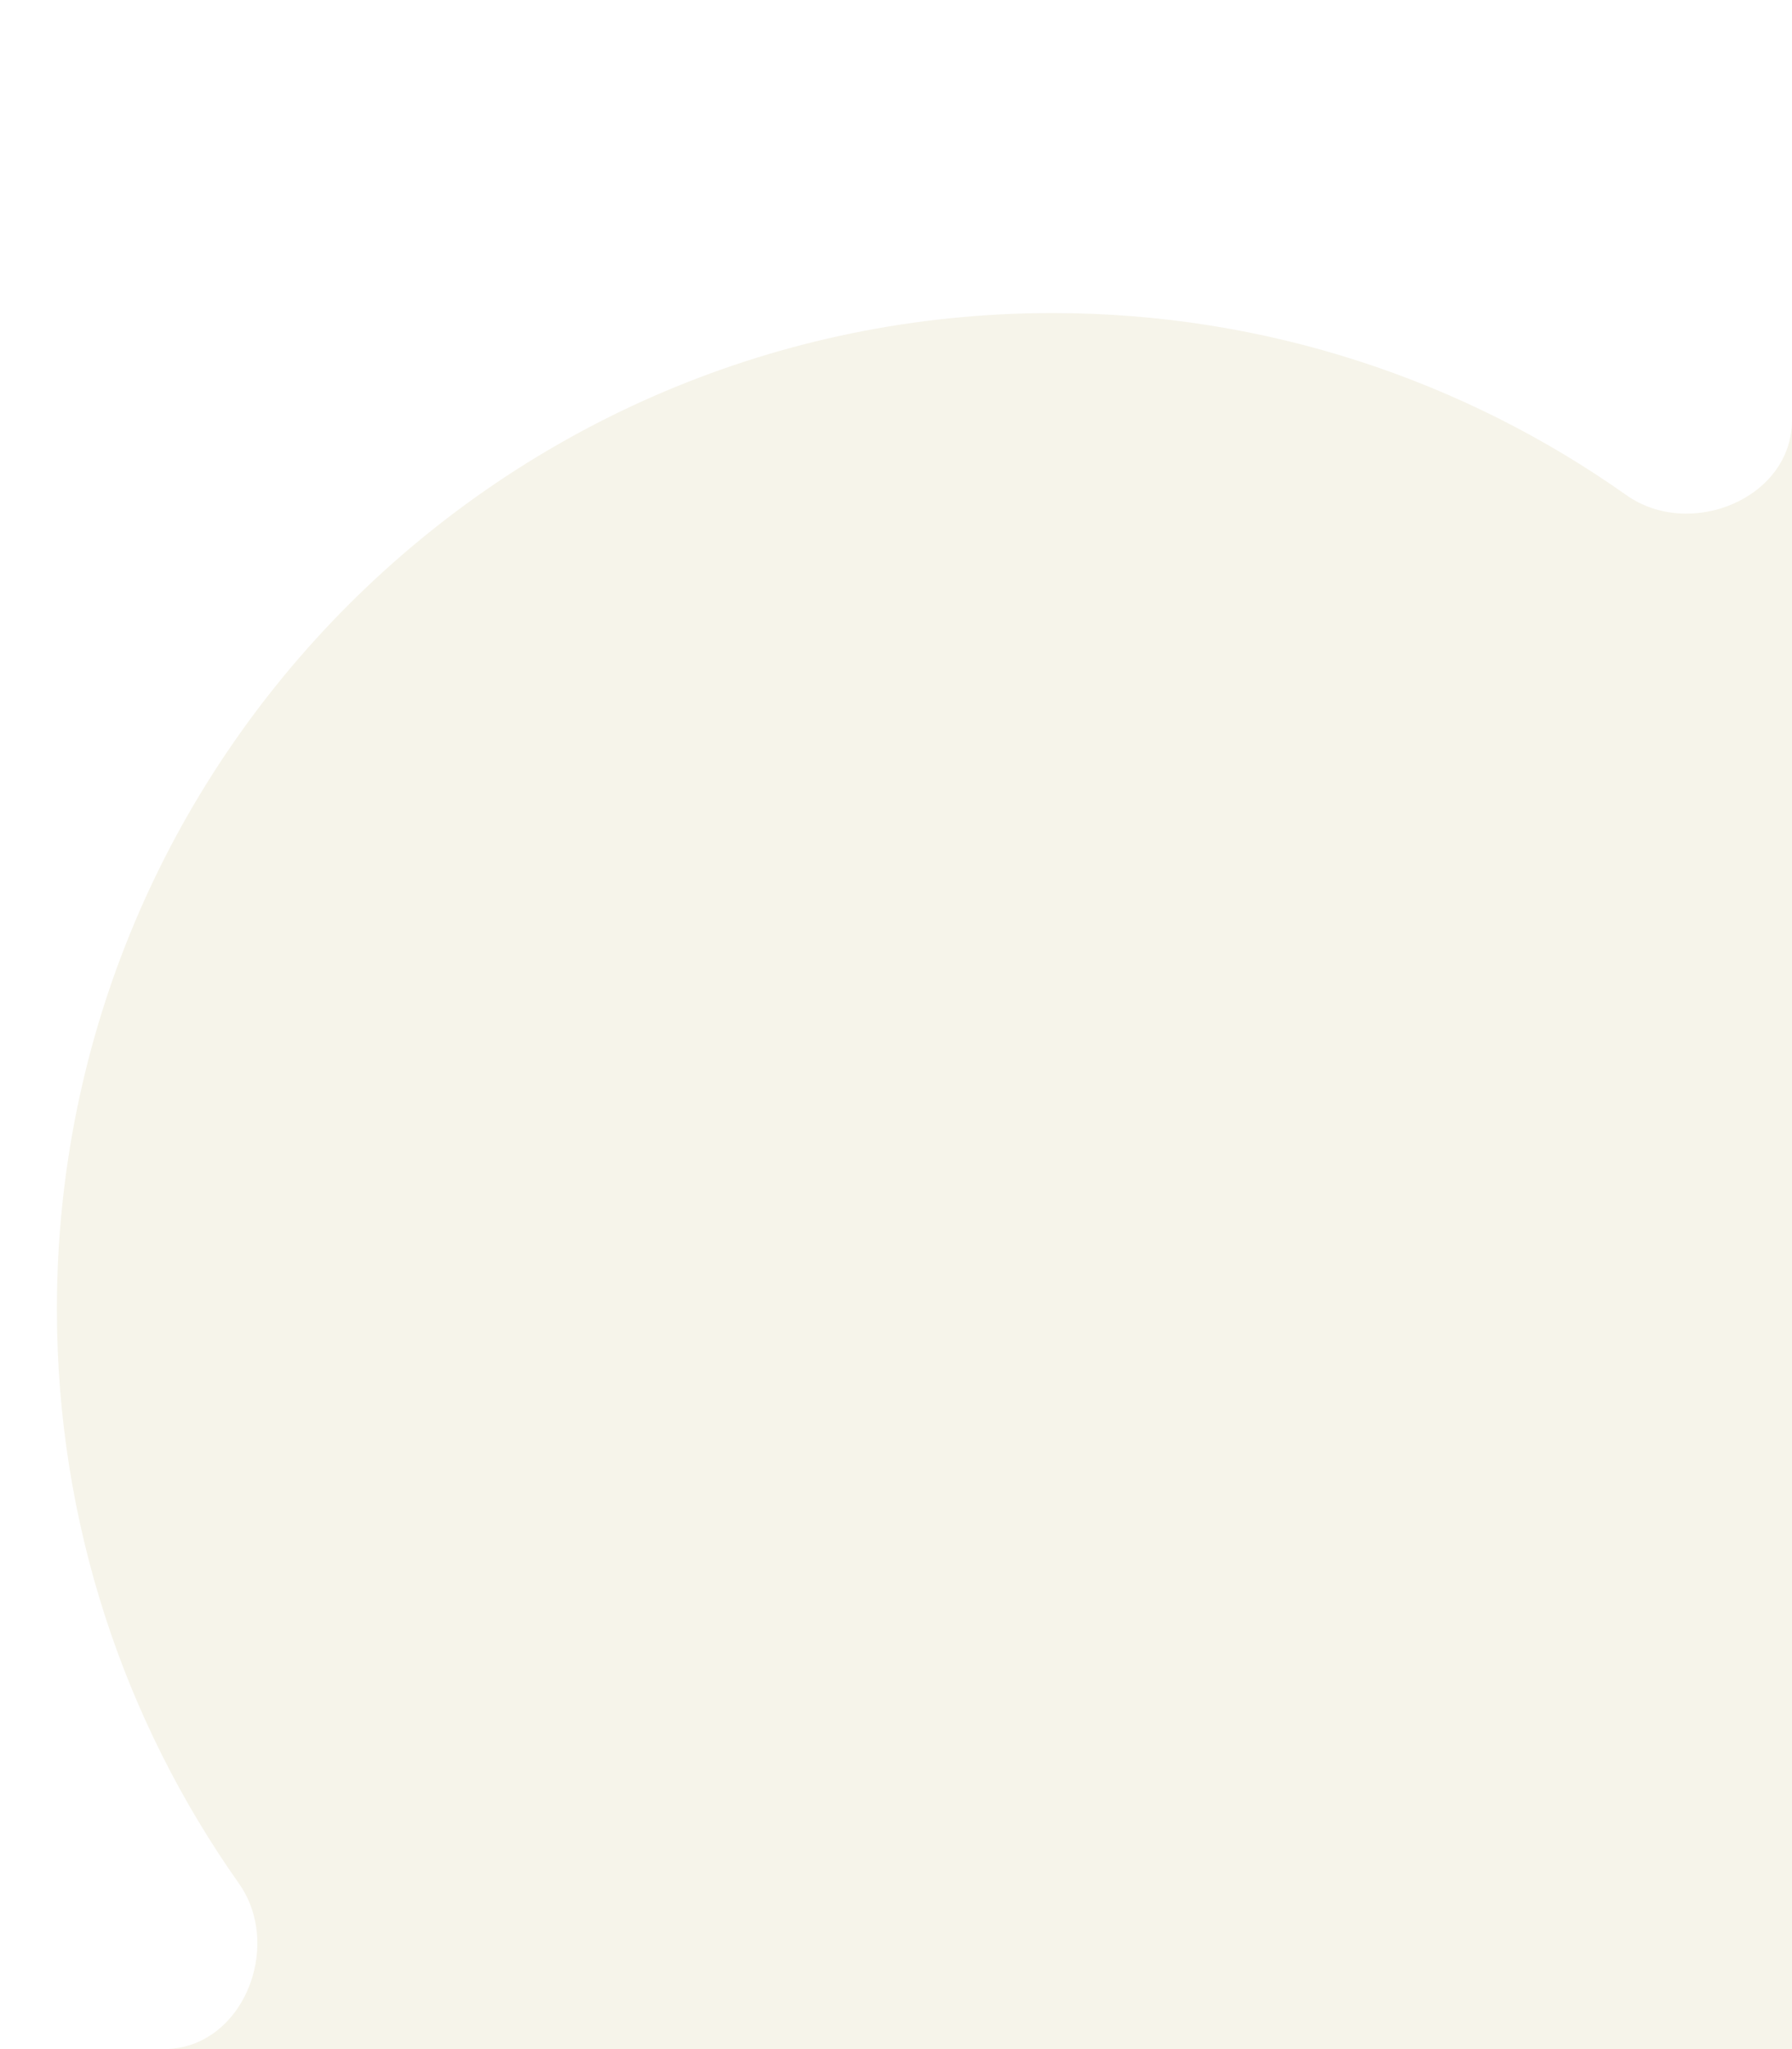
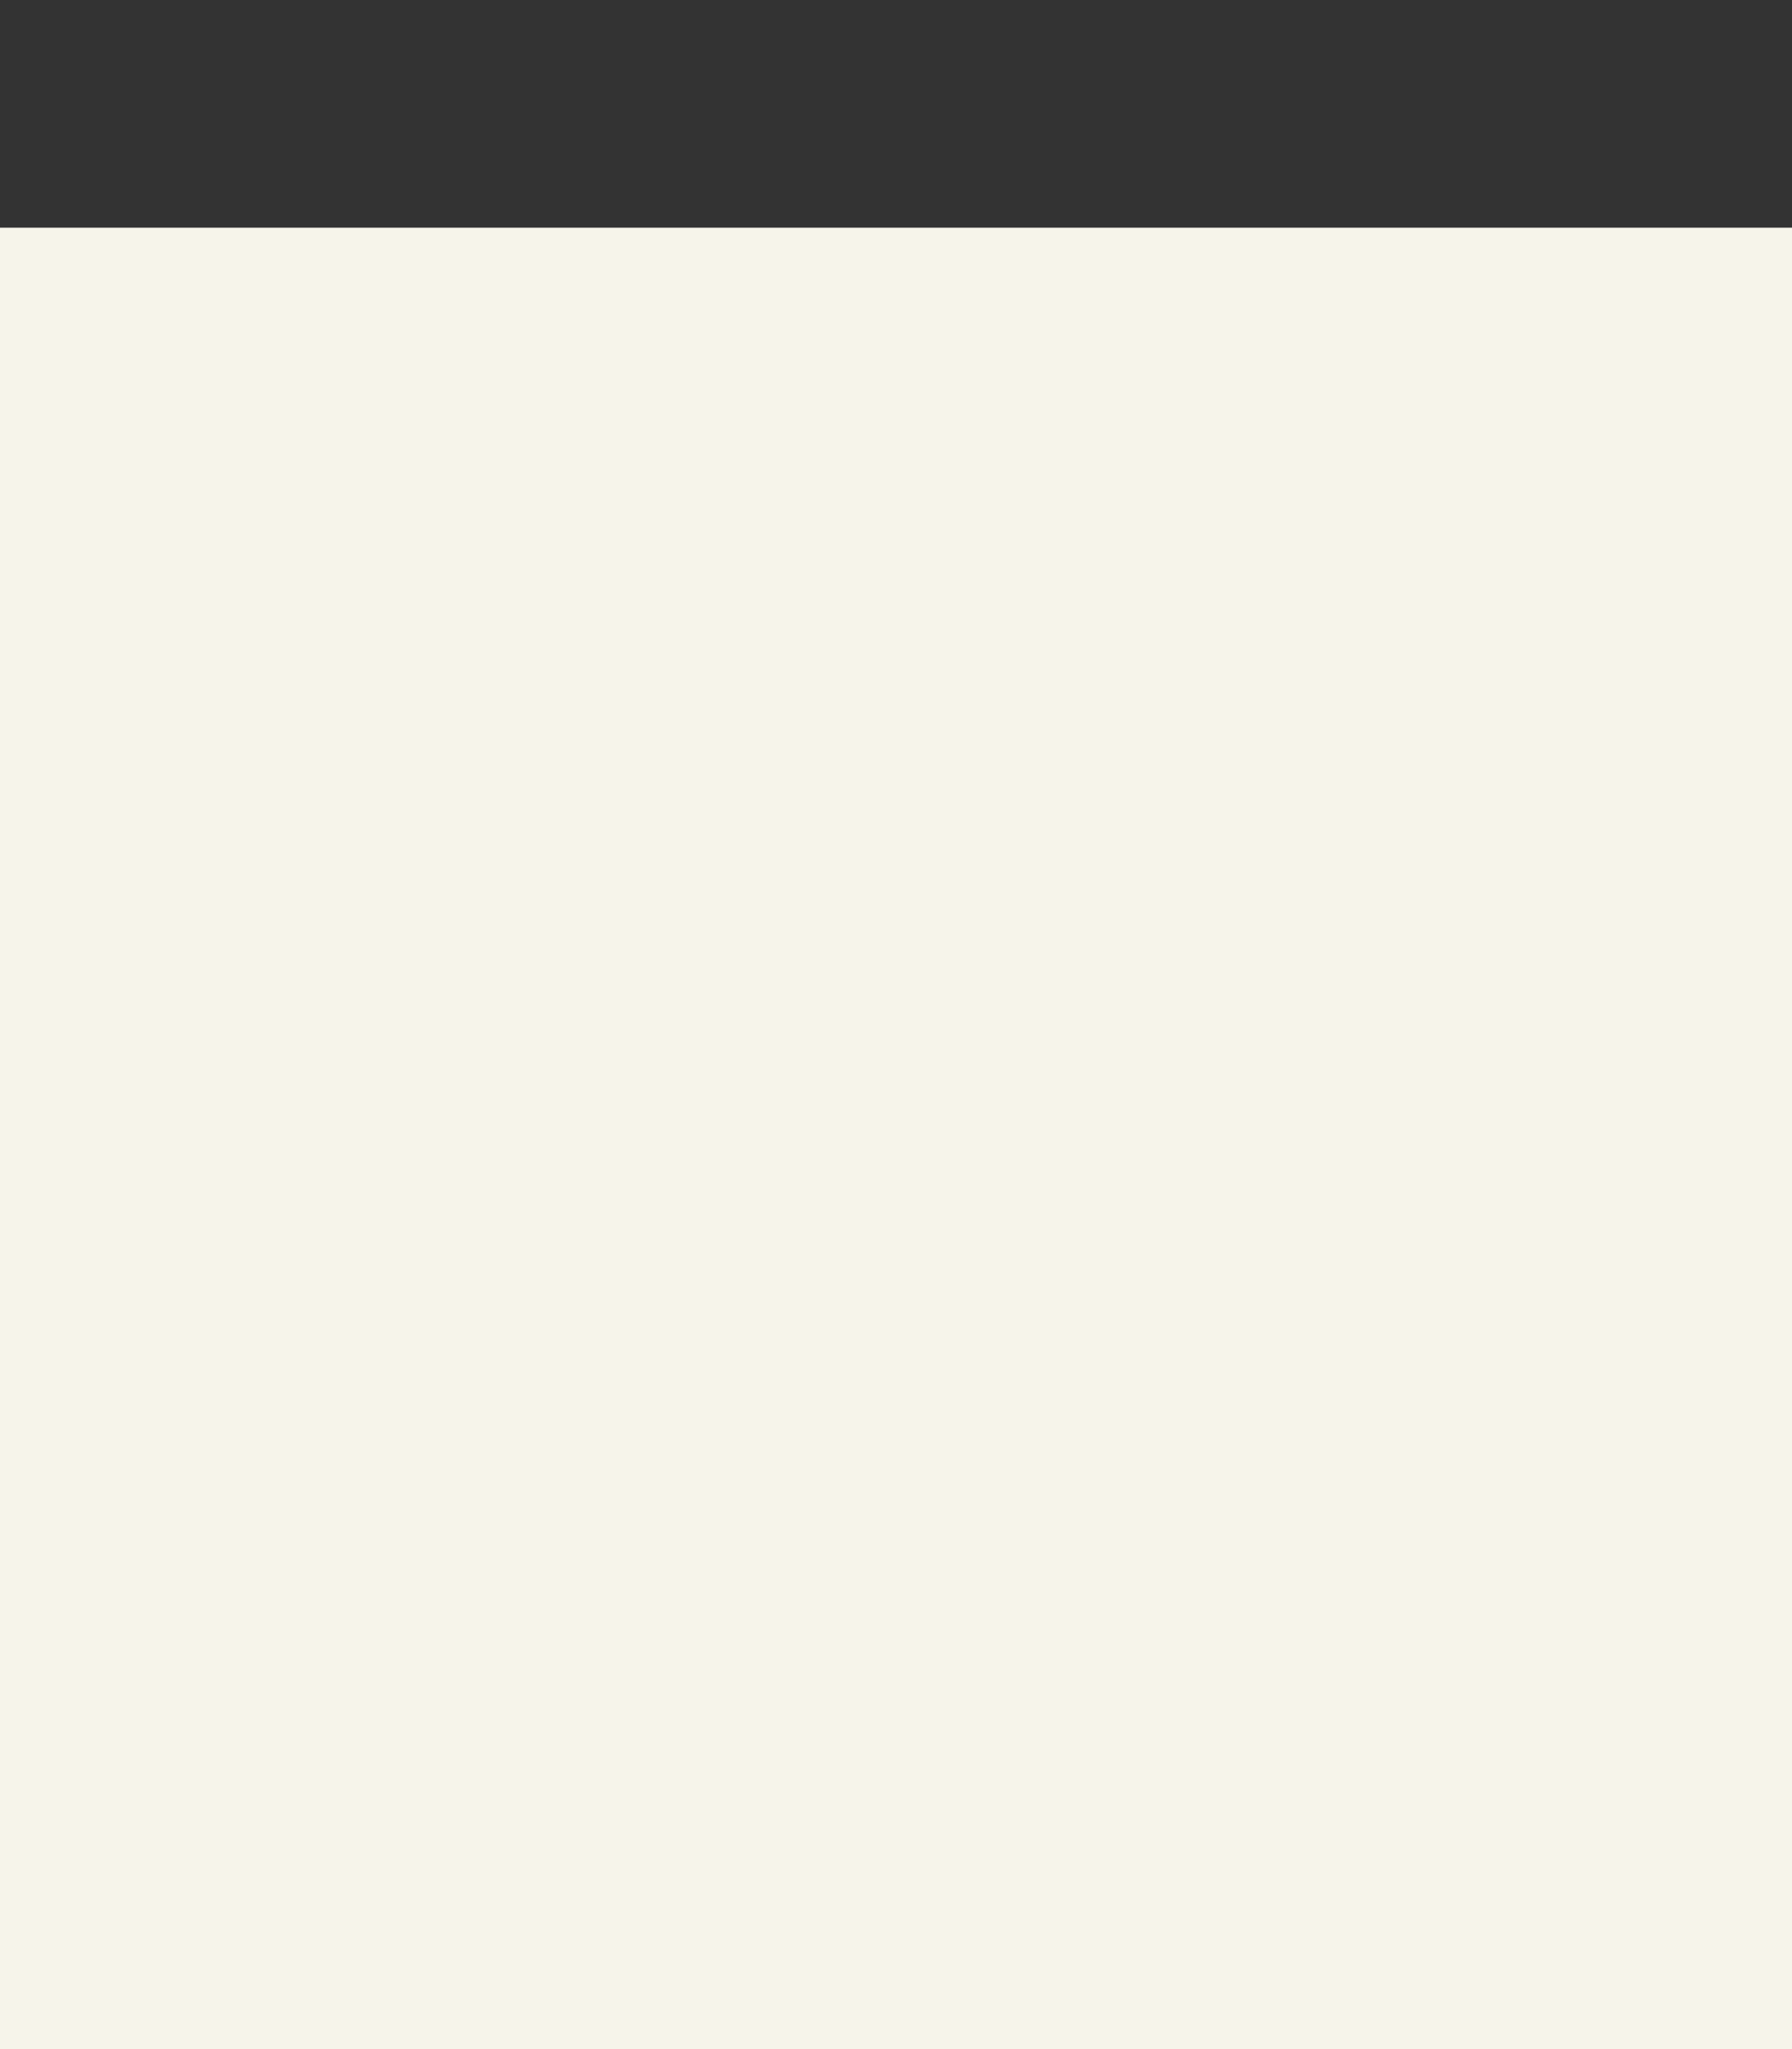
<svg xmlns="http://www.w3.org/2000/svg" width="63" height="72" viewBox="0 0 63 72" fill="none">
  <rect x="0" y="0" width="63" height="72" fill="#333333" stroke="none" />
  <rect y="8" width="63" height="64" fill="#F6F4EA" />
-   <path d="M0 0H63V14.762C63 17.51 59.419 18.982 57.175 17.396C51.473 13.367 44.513 11 37 11C17.67 11 2 26.67 2 46C2 53.513 4.367 60.473 8.396 66.175C9.982 68.419 8.51 72 5.762 72H0V0Z" fill="white" />
</svg>